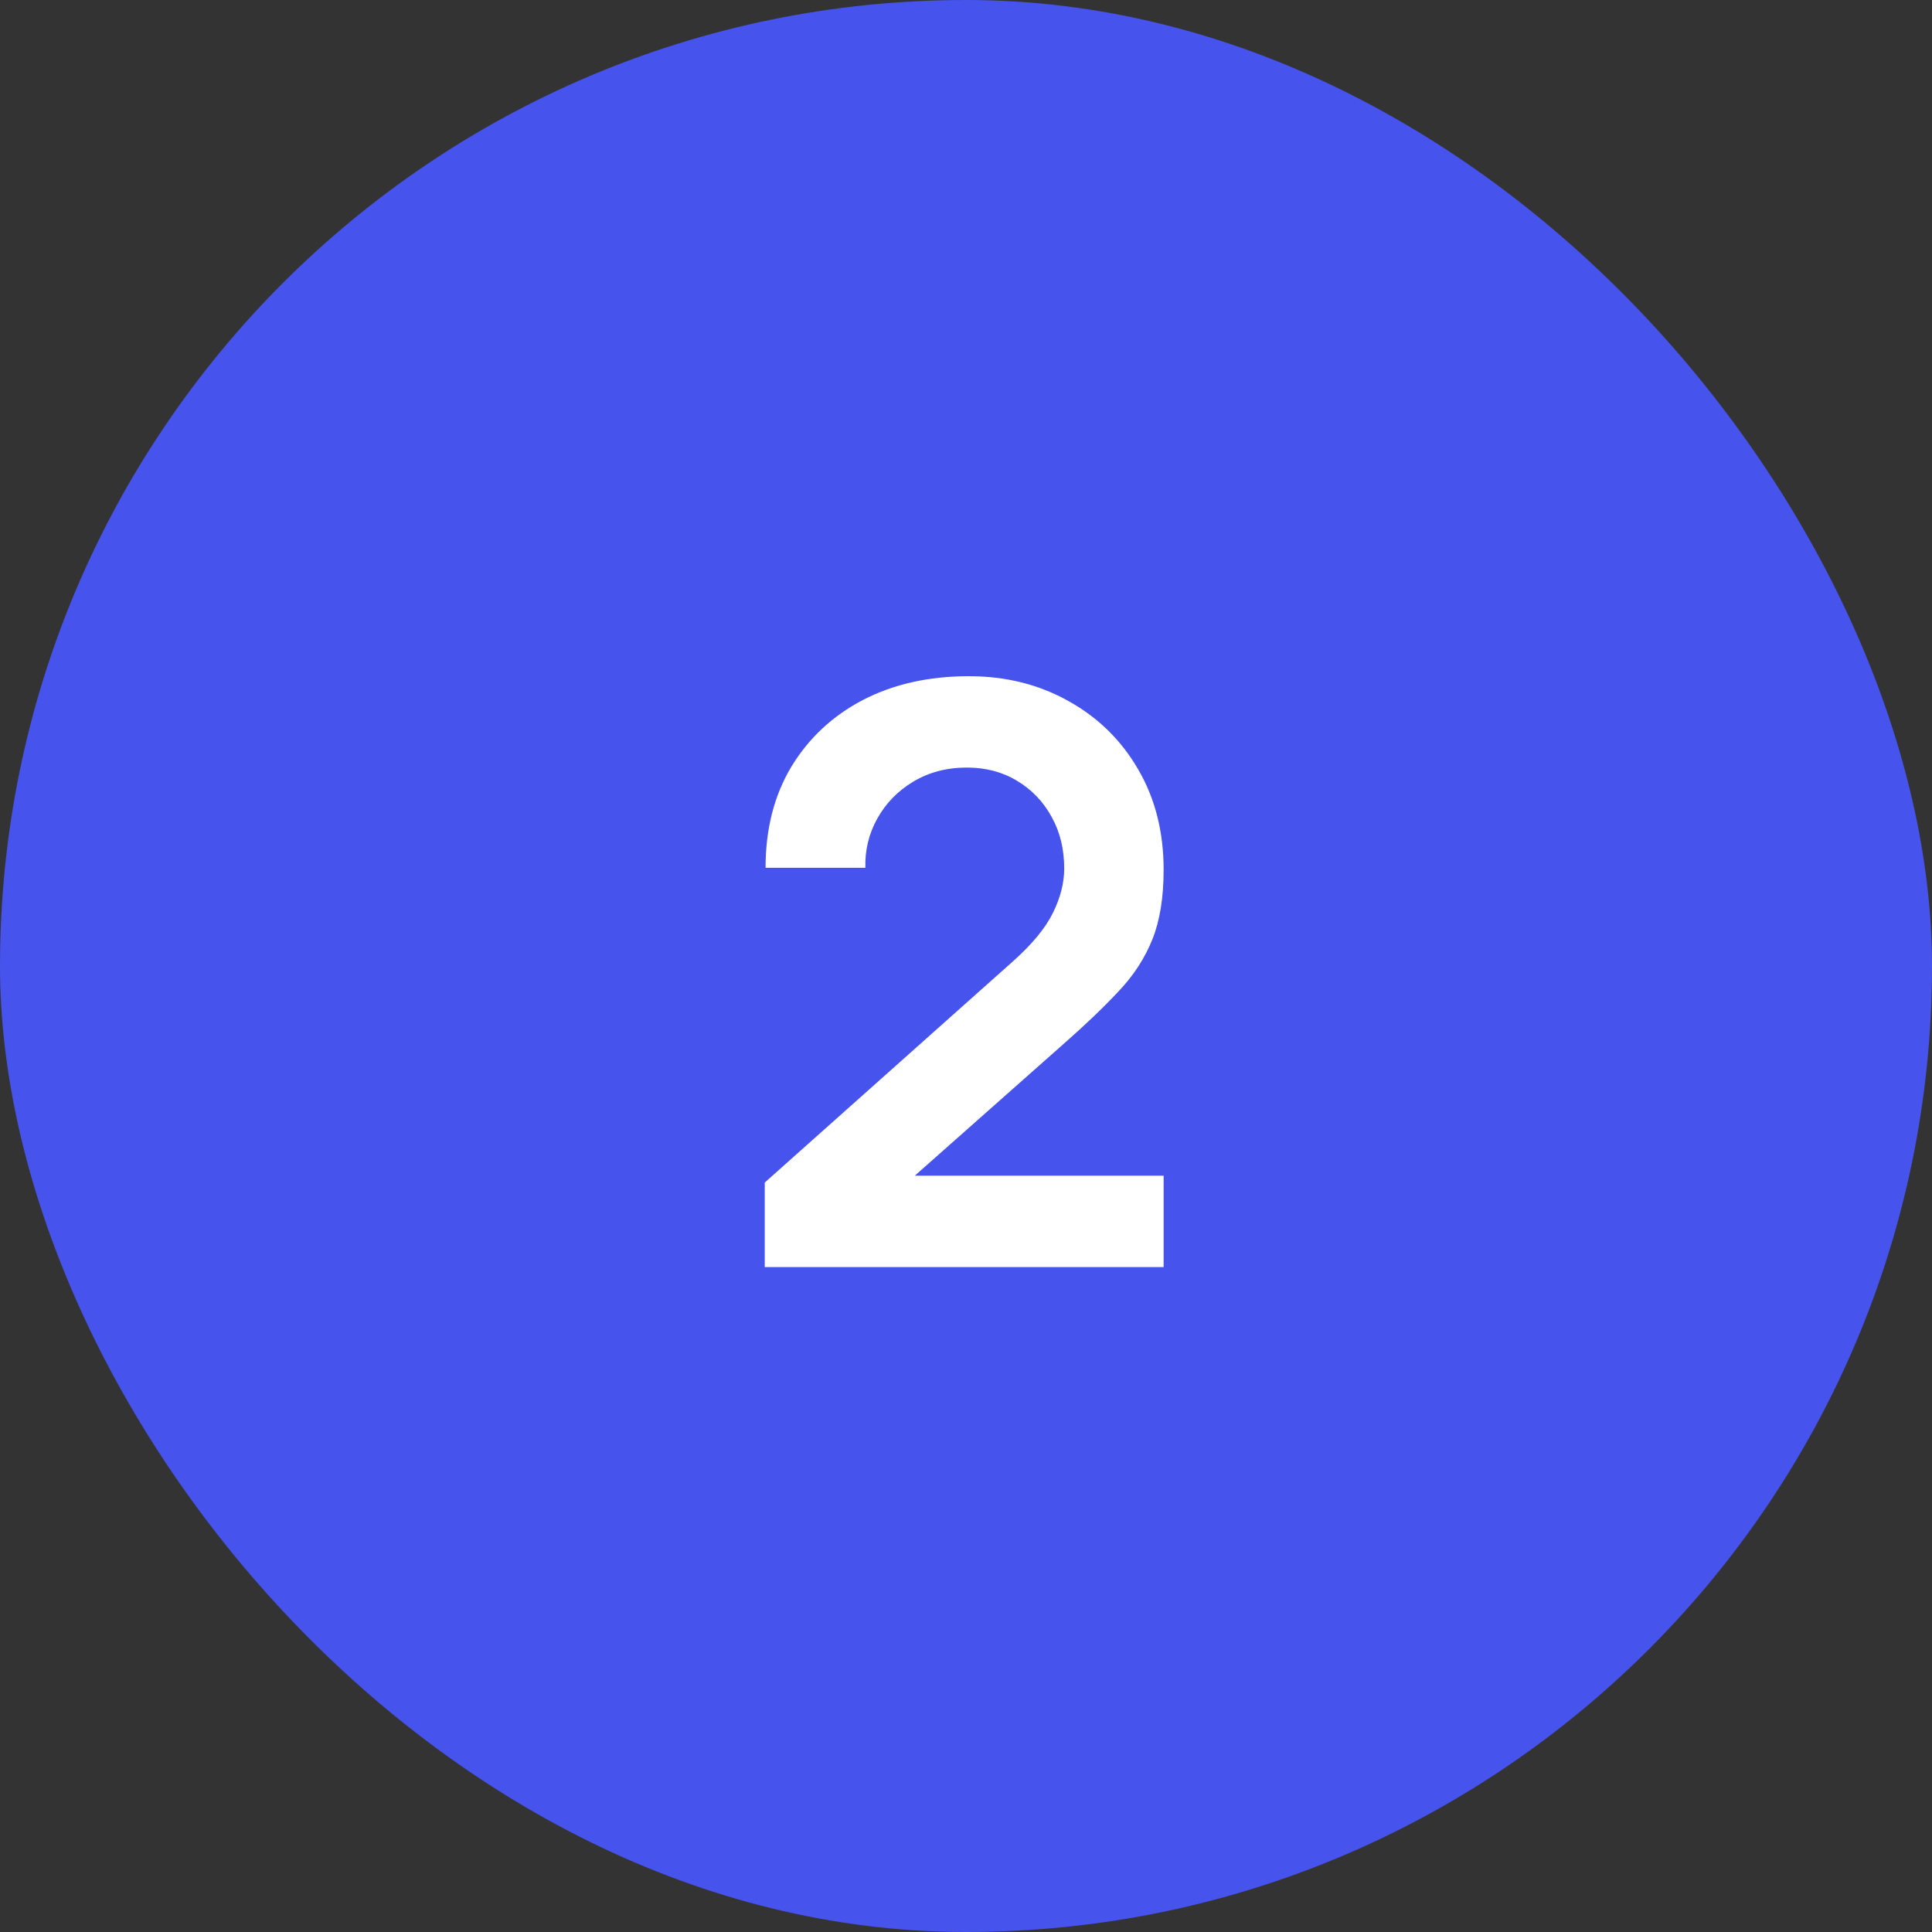
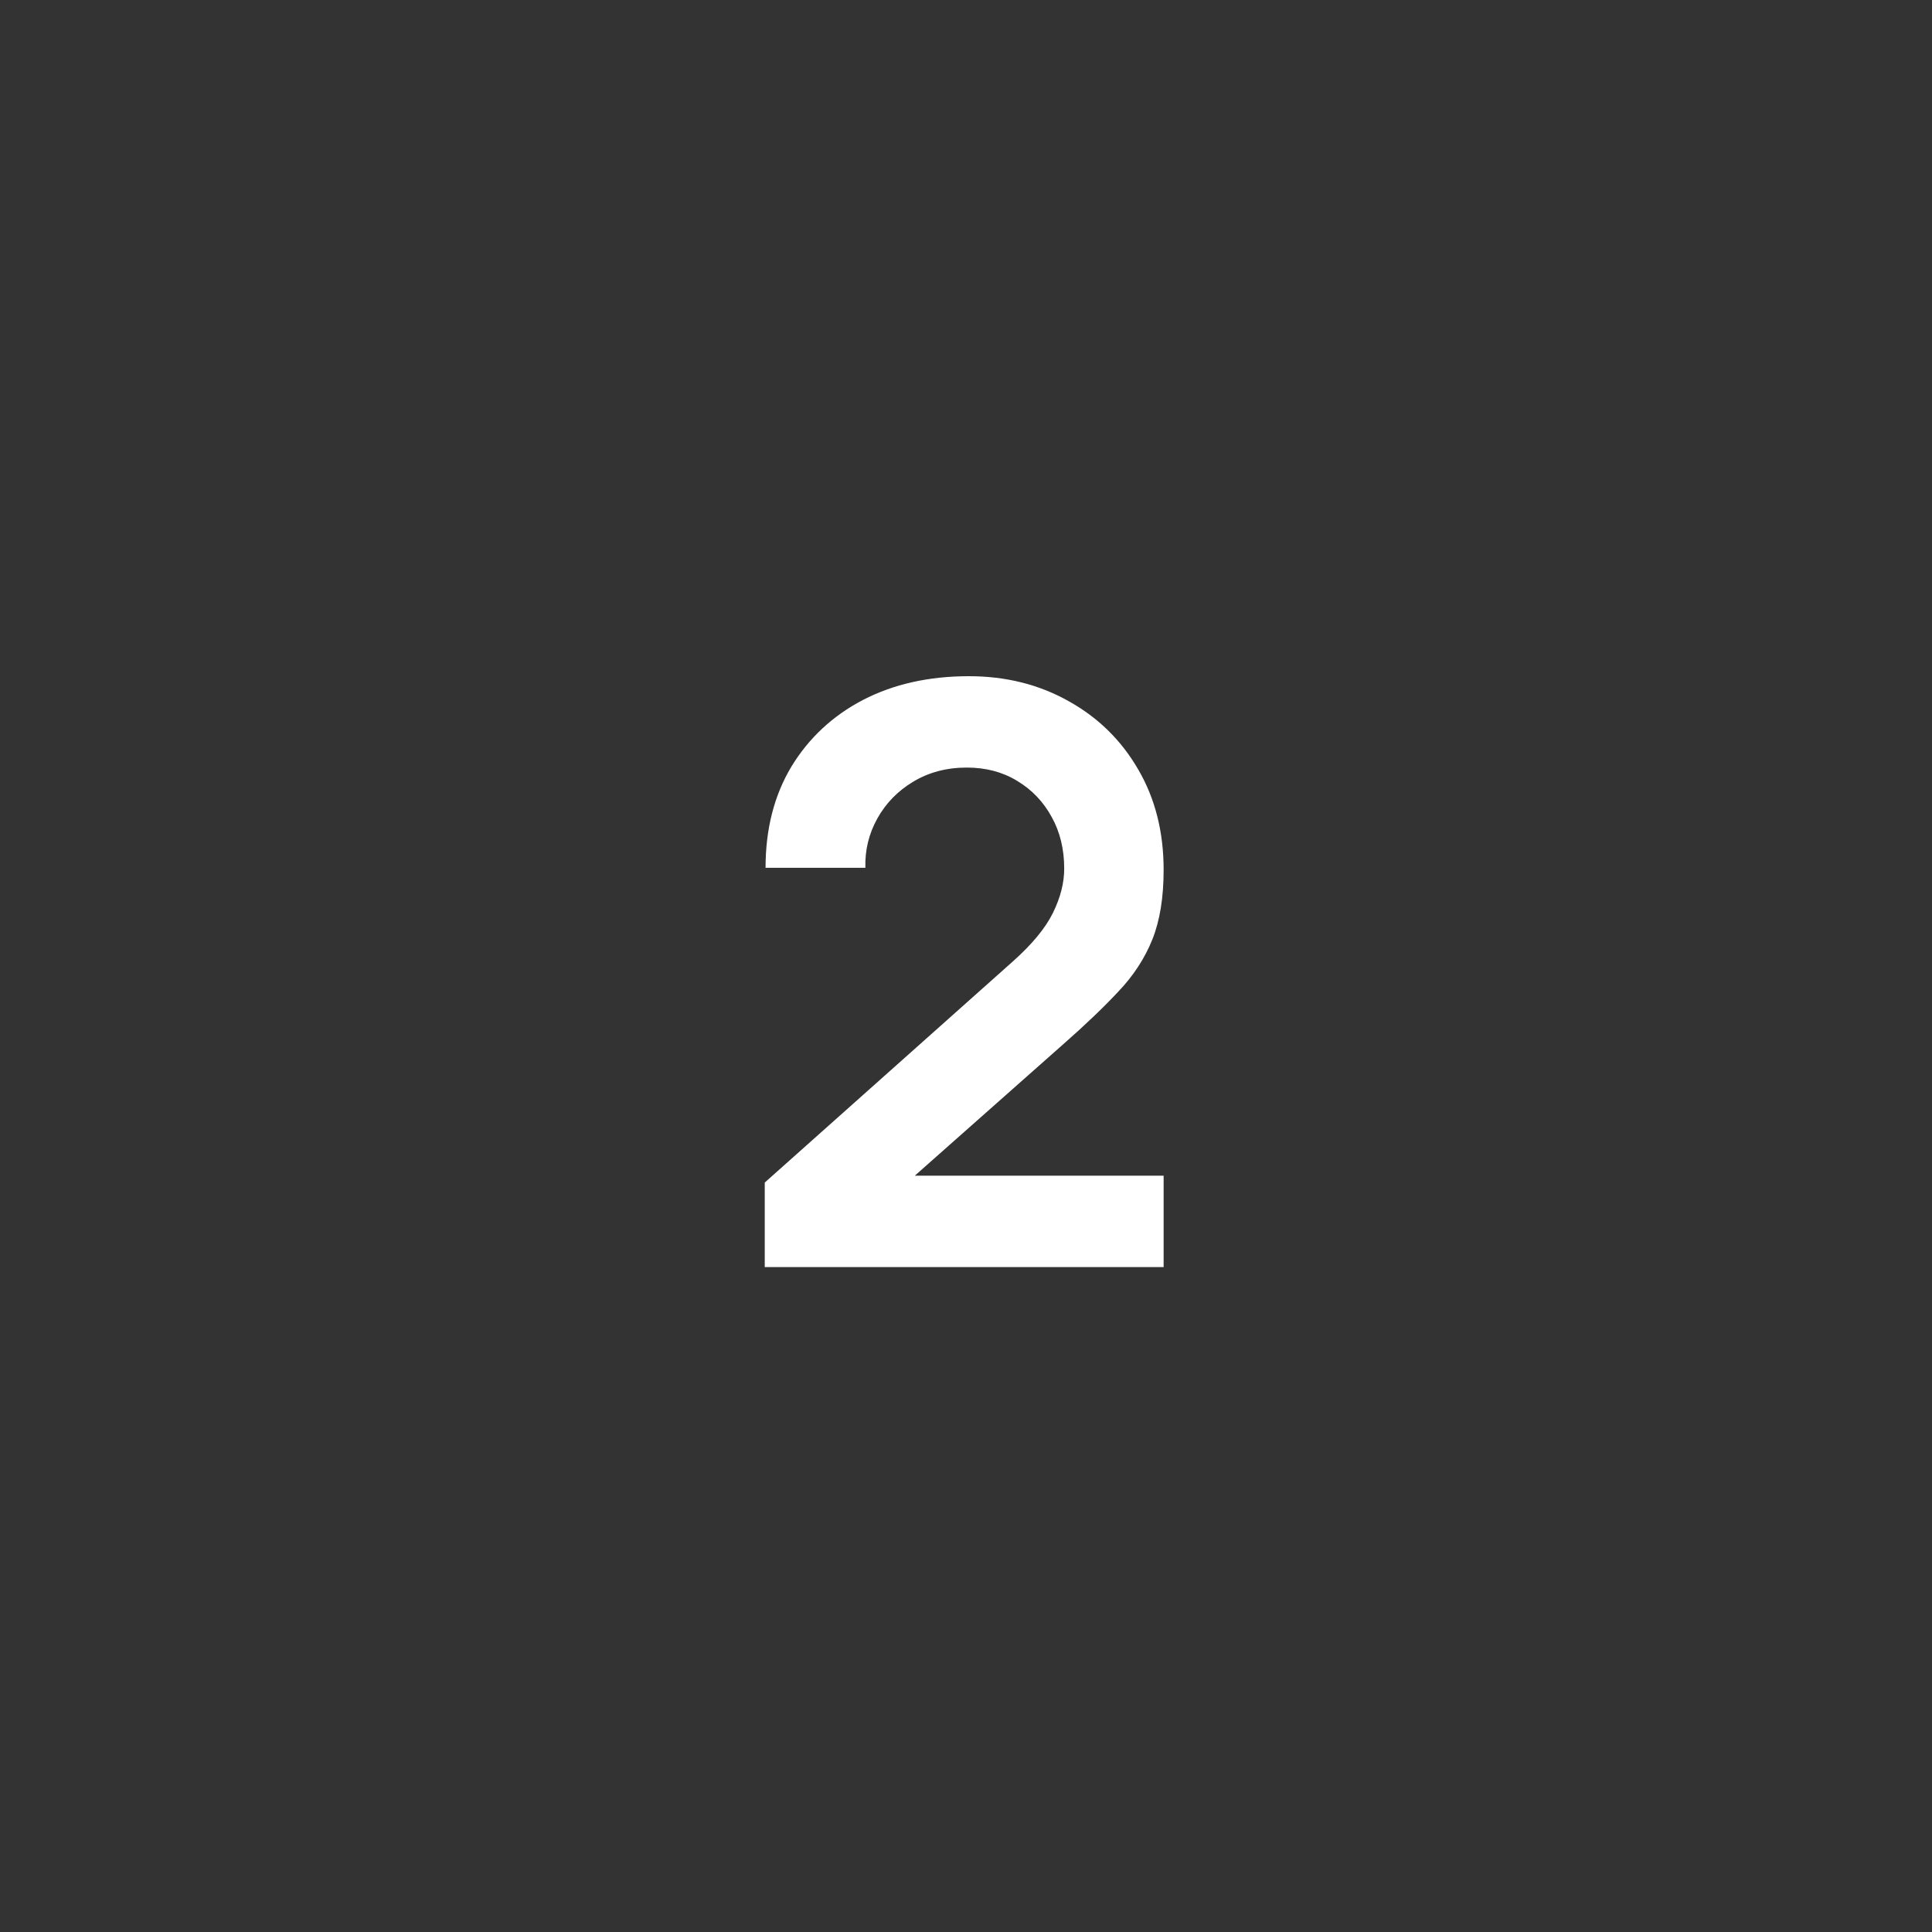
<svg xmlns="http://www.w3.org/2000/svg" width="48" height="48" viewBox="0 0 48 48" fill="none">
  <rect x="0" y="0" width="48" height="48" fill="#333333" stroke="none" />
-   <rect width="48" height="48" rx="24" fill="#4653ED" />
  <path d="M19 31.48V29.38L25.16 23.89C25.64 23.463 25.973 23.06 26.16 22.68C26.347 22.3 26.44 21.933 26.44 21.58C26.44 21.1 26.337 20.673 26.13 20.3C25.923 19.92 25.637 19.62 25.27 19.4C24.91 19.18 24.493 19.07 24.02 19.07C23.52 19.07 23.077 19.187 22.69 19.42C22.31 19.647 22.013 19.95 21.8 20.33C21.587 20.71 21.487 21.12 21.5 21.56H19.02C19.02 20.6 19.233 19.763 19.66 19.05C20.093 18.337 20.687 17.783 21.44 17.39C22.2 16.997 23.077 16.8 24.07 16.8C24.99 16.8 25.817 17.007 26.55 17.42C27.283 17.827 27.86 18.393 28.28 19.12C28.7 19.84 28.91 20.67 28.91 21.61C28.91 22.297 28.817 22.873 28.63 23.34C28.443 23.807 28.163 24.237 27.79 24.63C27.423 25.023 26.967 25.46 26.42 25.94L22.05 29.81L21.83 29.21H28.91V31.48H19Z" fill="white" />
</svg>